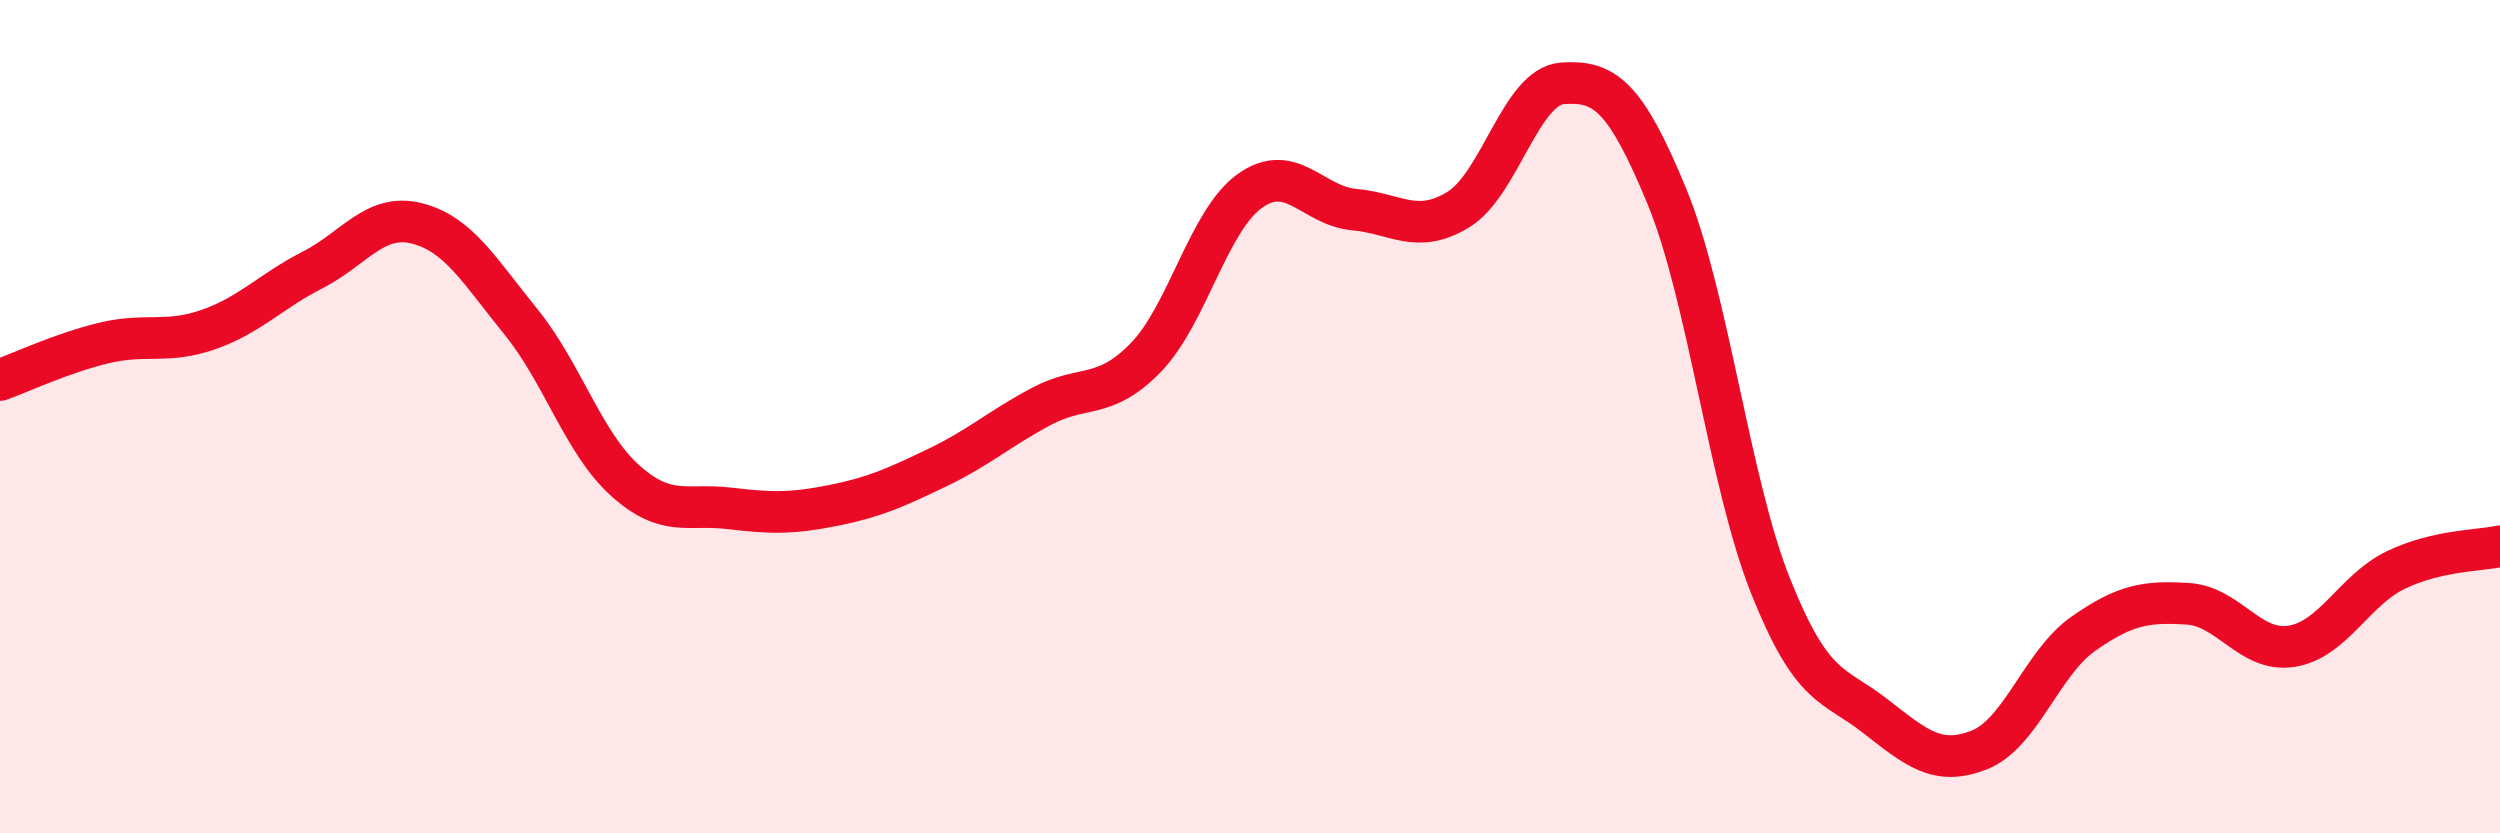
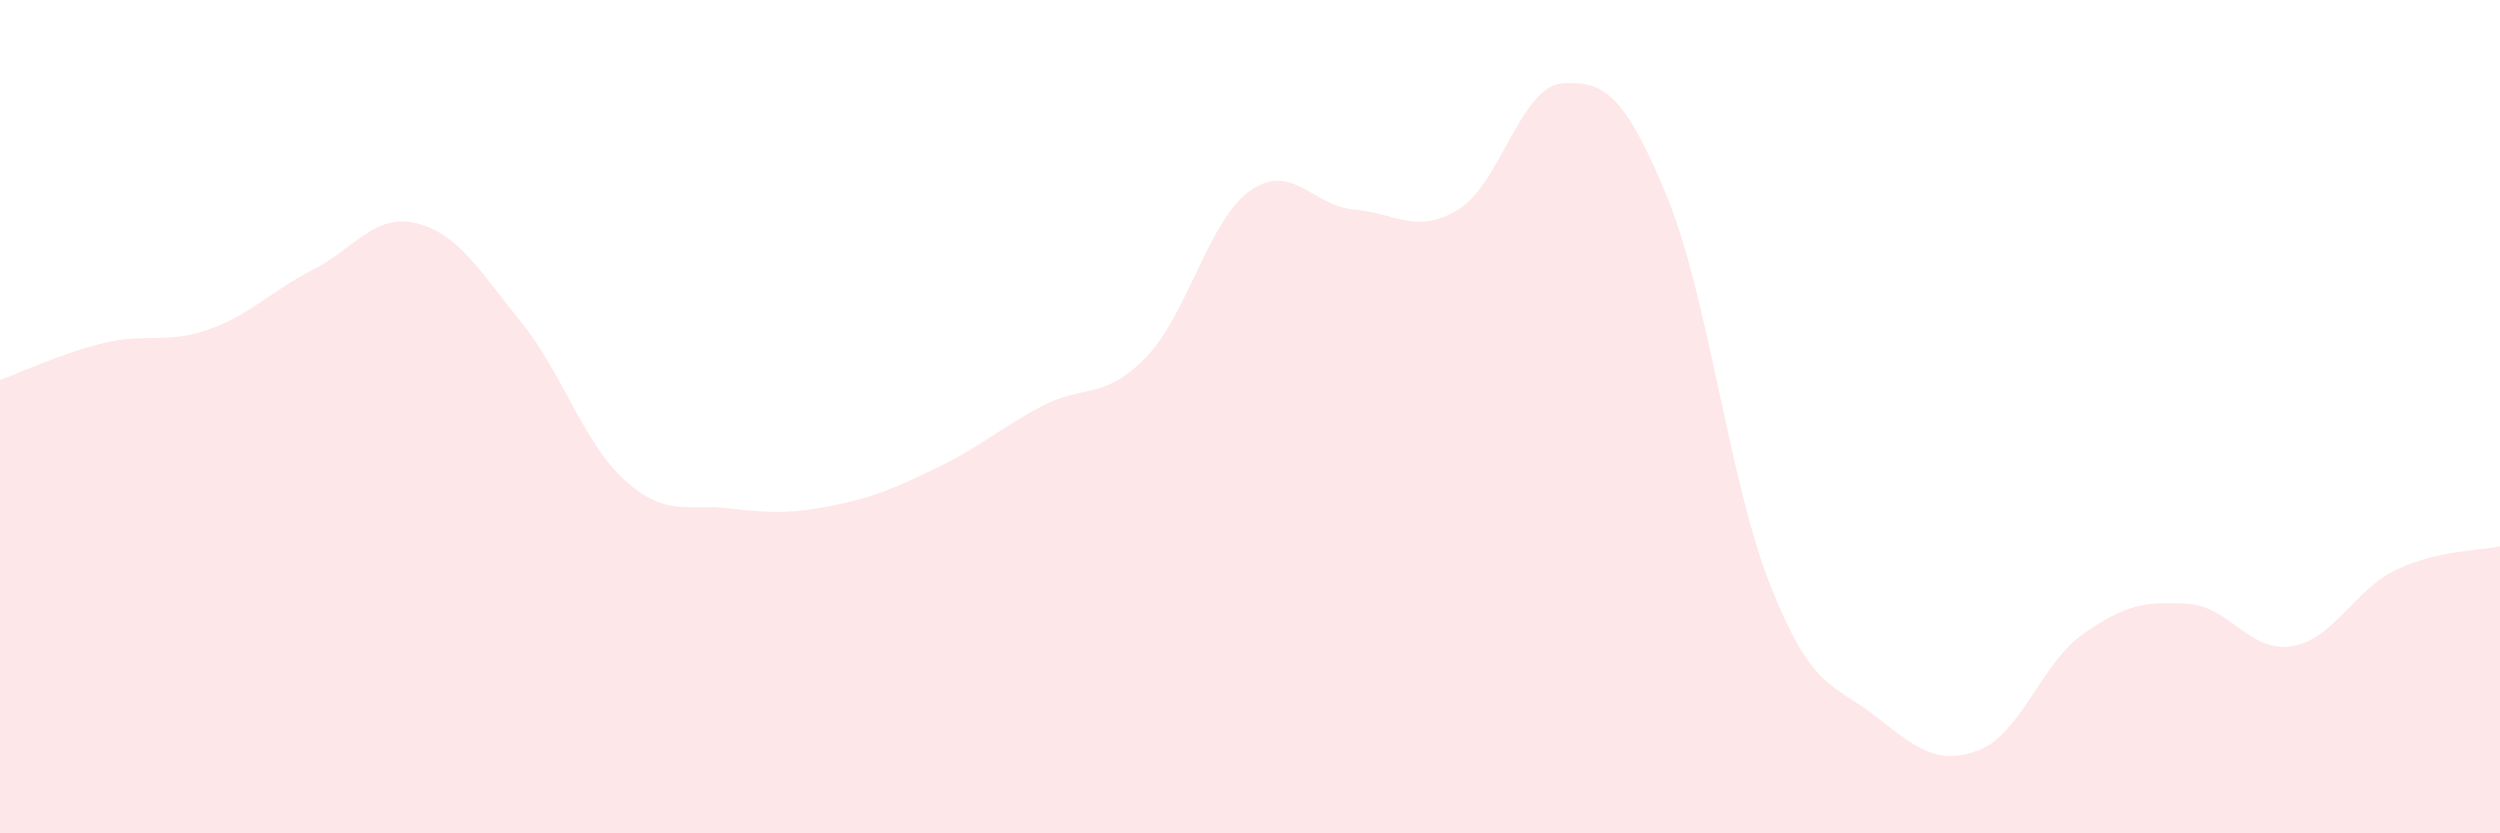
<svg xmlns="http://www.w3.org/2000/svg" width="60" height="20" viewBox="0 0 60 20">
  <path d="M 0,9.12 C 0.5,8.94 1.5,8.47 2.5,8.23 C 3.5,7.99 4,8.26 5,7.91 C 6,7.56 6.5,6.99 7.5,6.48 C 8.5,5.97 9,5.11 10,5.36 C 11,5.61 11.5,6.49 12.5,7.72 C 13.5,8.95 14,10.63 15,11.53 C 16,12.43 16.5,12.08 17.5,12.2 C 18.5,12.32 19,12.33 20,12.13 C 21,11.93 21.5,11.7 22.5,11.22 C 23.5,10.74 24,10.28 25,9.75 C 26,9.22 26.5,9.61 27.5,8.58 C 28.5,7.55 29,5.29 30,4.58 C 31,3.87 31.5,4.94 32.5,5.03 C 33.5,5.12 34,5.64 35,5.03 C 36,4.42 36.5,2.07 37.5,2 C 38.5,1.93 39,2.28 40,4.7 C 41,7.12 41.5,11.58 42.5,14.08 C 43.5,16.58 44,16.4 45,17.18 C 46,17.96 46.5,18.39 47.5,18 C 48.5,17.61 49,15.91 50,15.21 C 51,14.51 51.5,14.43 52.5,14.49 C 53.5,14.55 54,15.67 55,15.51 C 56,15.35 56.5,14.16 57.5,13.68 C 58.5,13.2 59.5,13.22 60,13.11L60 20L0 20Z" fill="#EB0A25" opacity="0.1" stroke-linecap="round" stroke-linejoin="round" />
-   <path d="M 0,9.12 C 0.5,8.94 1.5,8.47 2.5,8.23 C 3.5,7.99 4,8.26 5,7.91 C 6,7.56 6.5,6.99 7.5,6.48 C 8.5,5.97 9,5.11 10,5.36 C 11,5.61 11.5,6.49 12.5,7.72 C 13.5,8.95 14,10.63 15,11.53 C 16,12.43 16.5,12.08 17.5,12.2 C 18.5,12.32 19,12.33 20,12.13 C 21,11.93 21.5,11.7 22.5,11.22 C 23.5,10.74 24,10.28 25,9.75 C 26,9.22 26.5,9.61 27.5,8.58 C 28.5,7.55 29,5.29 30,4.58 C 31,3.87 31.5,4.94 32.5,5.03 C 33.5,5.12 34,5.64 35,5.03 C 36,4.42 36.5,2.07 37.5,2 C 38.5,1.93 39,2.28 40,4.7 C 41,7.12 41.5,11.58 42.5,14.08 C 43.5,16.58 44,16.4 45,17.18 C 46,17.96 46.5,18.39 47.5,18 C 48.5,17.61 49,15.91 50,15.21 C 51,14.51 51.5,14.43 52.5,14.49 C 53.5,14.55 54,15.67 55,15.51 C 56,15.35 56.5,14.16 57.5,13.68 C 58.5,13.2 59.5,13.22 60,13.11" stroke="#EB0A25" stroke-width="1" fill="none" stroke-linecap="round" stroke-linejoin="round" />
</svg>